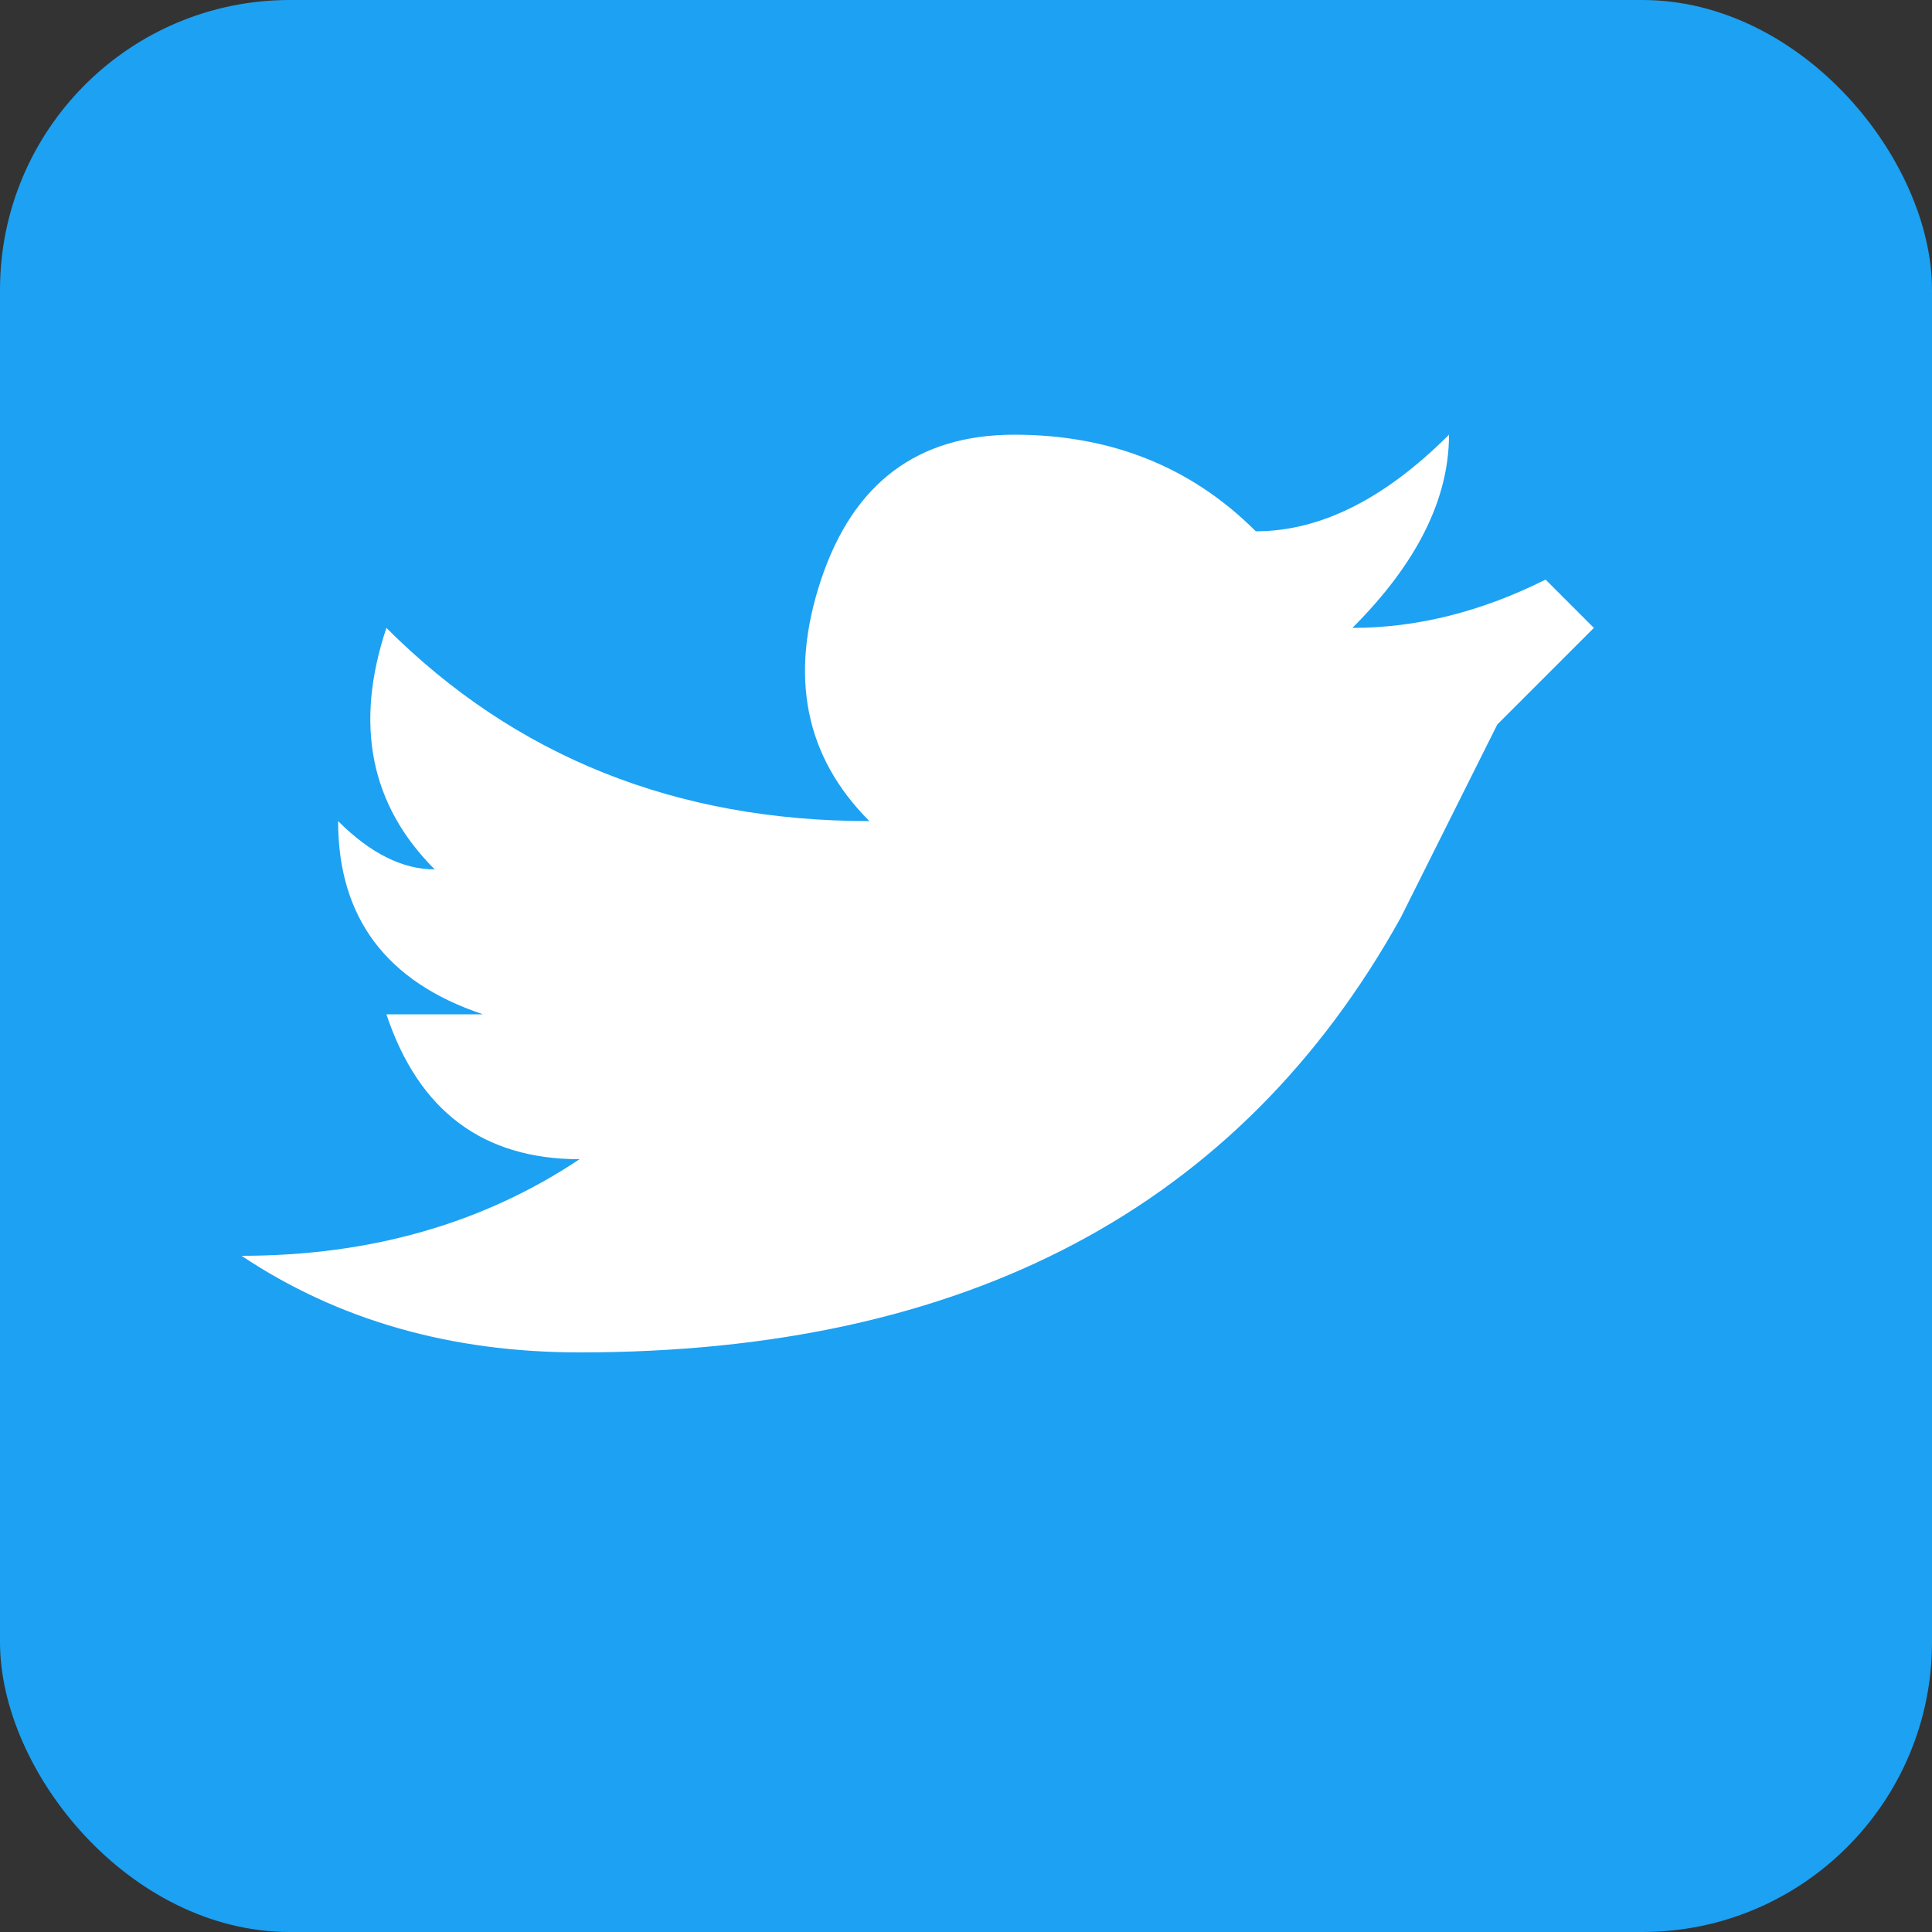
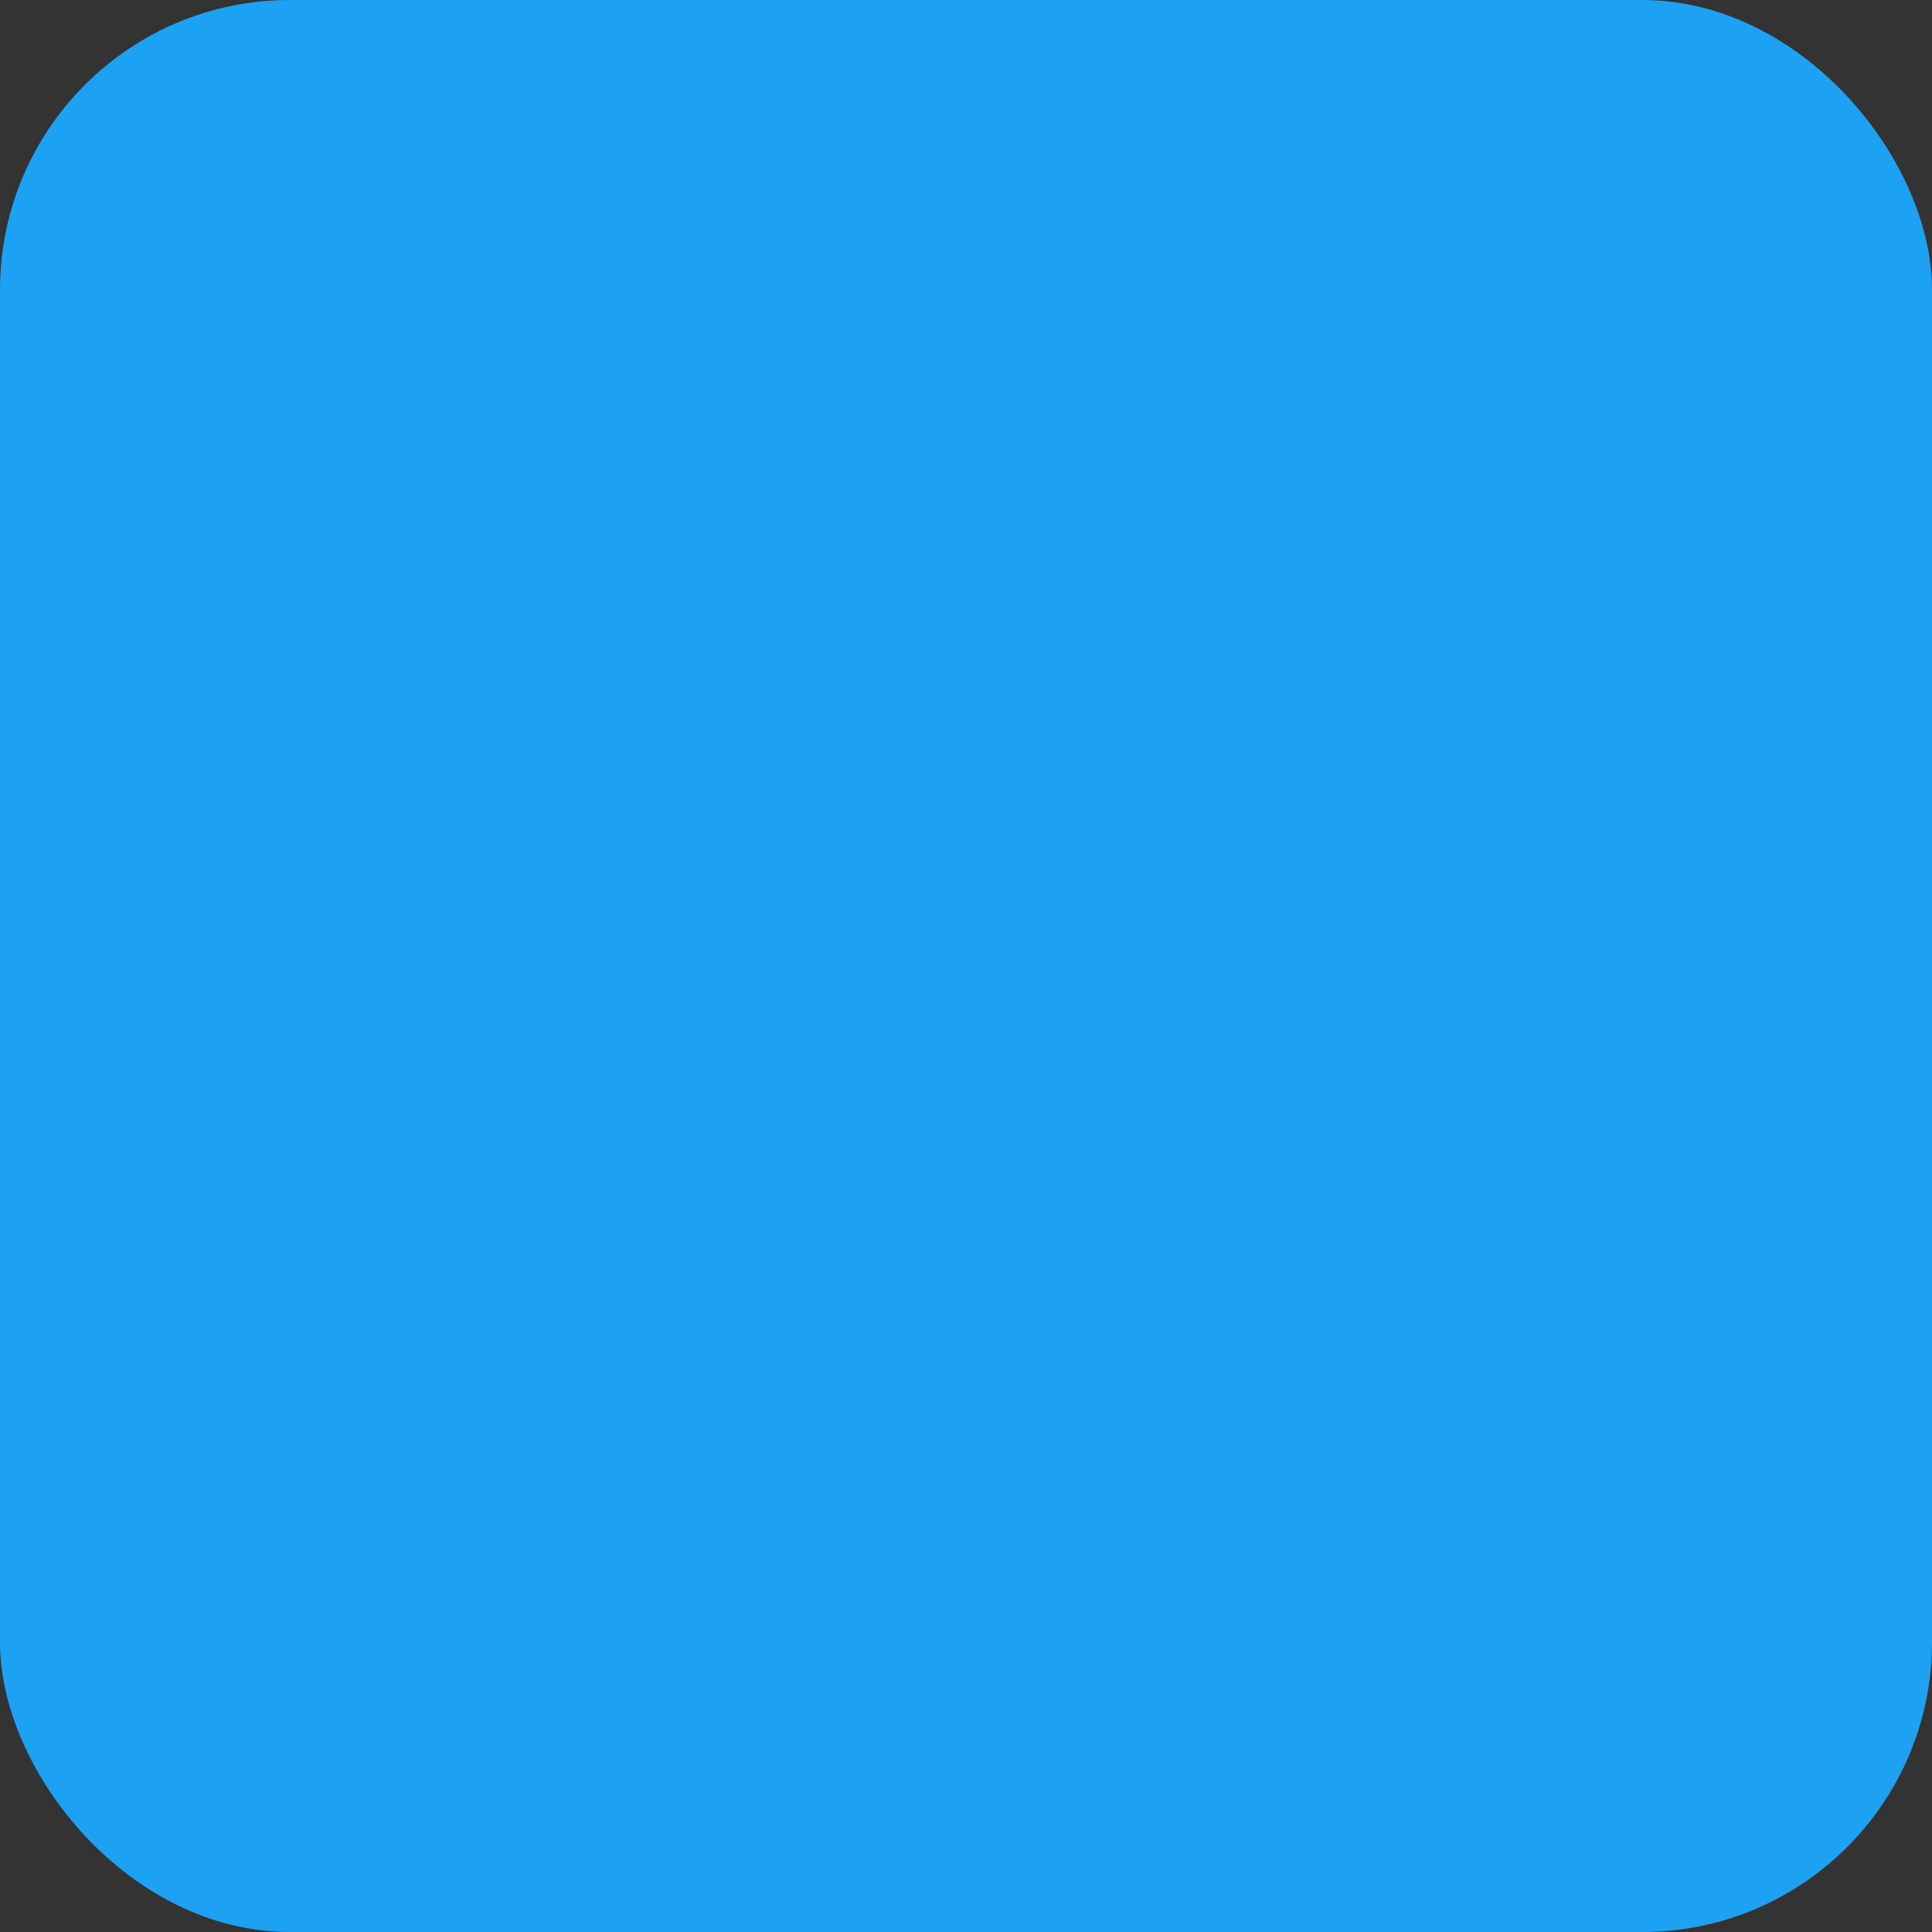
<svg xmlns="http://www.w3.org/2000/svg" width="20" height="20" viewBox="0 0 20 20" fill="none">
  <rect x="0" y="0" width="20" height="20" fill="#333333" stroke="none" />
  <rect width="20" height="20" rx="3" fill="#1da1f2" />
-   <path d="M16 6 Q15 6.5 14 6.5 Q15 5.5 15 4.5 Q14 5.5 13 5.5 Q12 4.5 10.5 4.5 Q9 4.5 8.5 6 Q8 7.5 9 8.5 Q6 8.5 4 6.5 Q3.5 8 4.5 9 Q4 9 3.5 8.5 Q3.5 10 5 10.5 Q4.5 10.5 4 10.5 Q4.5 12 6 12 Q4.5 13 2.5 13 Q4 14 6 14 Q12 14 14.5 9.5 Q15 8.5 15.5 7.5 Q16 7 16.5 6.5 Z" fill="white" />
</svg>